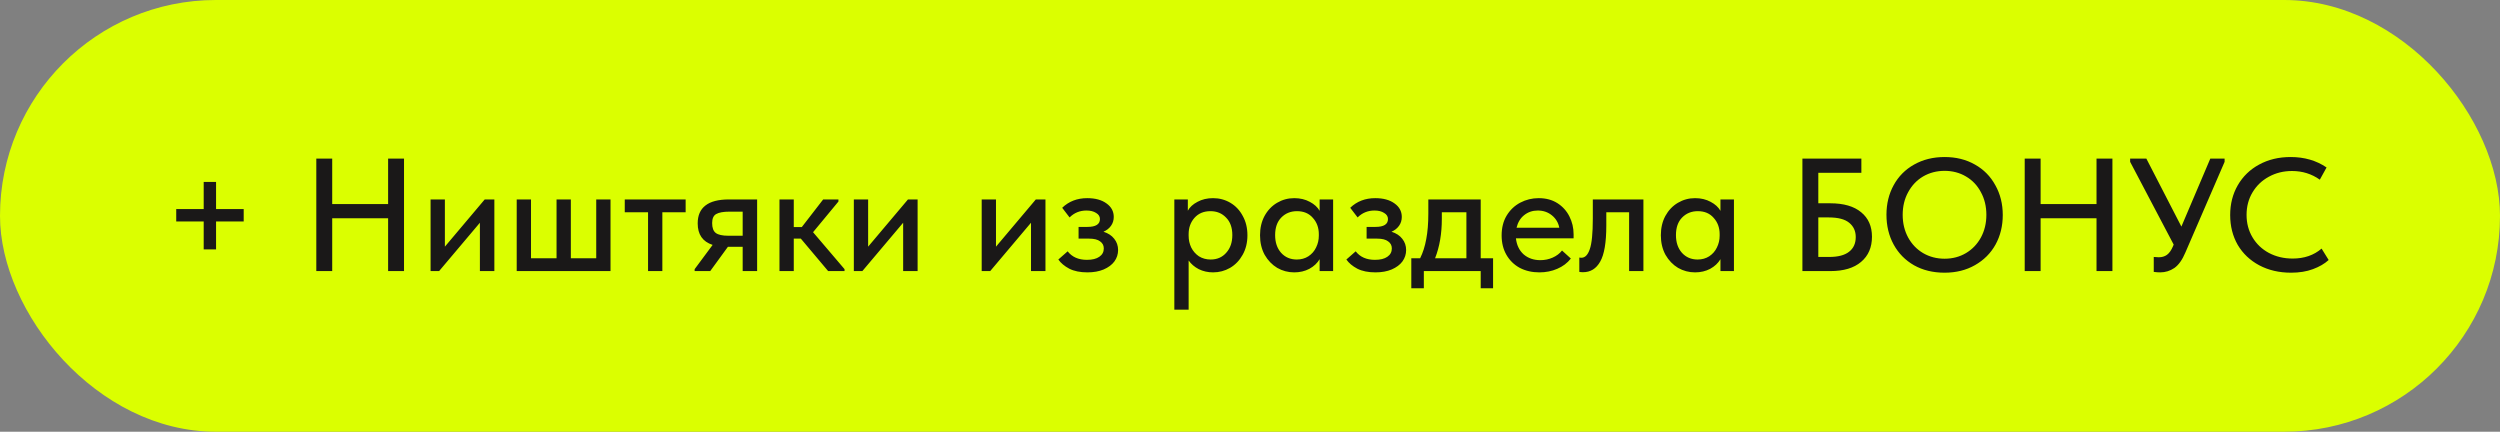
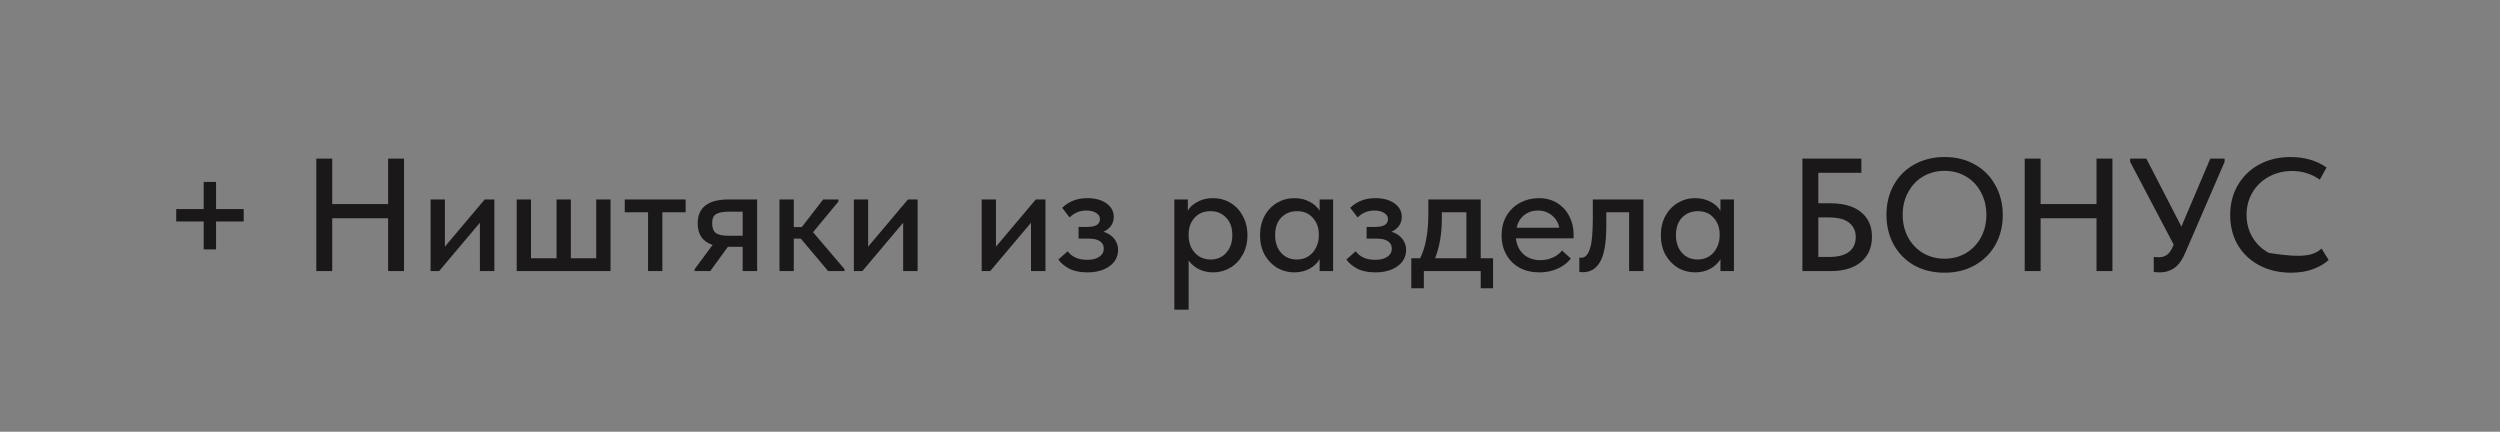
<svg xmlns="http://www.w3.org/2000/svg" width="249" height="43" viewBox="0 0 249 43" fill="none">
  <rect x="0" y="0" width="249" height="43" fill="#808080" stroke="none" />
-   <rect width="249" height="43" rx="21.5" fill="#DBFF00" />
-   <path d="M21.52 20.824H24.272V22.056H21.52V24.84H20.288V22.056H17.552V20.824H20.288V18.12H21.52V20.824ZM38.656 20.328V15.8H40.24V27H38.656V21.736H33.088V27H31.504V15.8H33.088V20.328H38.656ZM44.31 24.568L48.278 19.864H49.238V27H47.798V22.184L43.734 27H42.886V19.864H44.31V24.568ZM56.856 25.72H59.384V19.864H60.808V27H51.464V19.864H52.888V25.72H55.432V19.864H56.856V25.72ZM65.97 27H64.546V21.144H62.226V19.864H68.29V21.144H65.97V27ZM75.41 19.864V27H73.97V24.584H72.498L70.738 27H69.186V26.808L70.978 24.392C69.986 24.072 69.49 23.357 69.49 22.248C69.49 21.459 69.746 20.867 70.258 20.472C70.77 20.067 71.554 19.864 72.61 19.864H75.41ZM73.97 23.48V21.08H72.658C72.05 21.08 71.608 21.16 71.33 21.32C71.064 21.469 70.93 21.768 70.93 22.216C70.93 22.696 71.053 23.027 71.298 23.208C71.543 23.389 71.96 23.48 72.546 23.48H73.97ZM83.508 20.072L80.98 23.128L84.116 26.808V27H82.484L79.764 23.768H79.06V27H77.636V19.864H79.06V22.616H79.86L81.988 19.864H83.508V20.072ZM86.466 24.568L90.434 19.864H91.394V27H89.954V22.184L85.89 27H85.042V19.864H86.466V24.568ZM99.2 24.568L103.168 19.864H104.128V27H102.688V22.184L98.624 27H97.776V19.864H99.2V24.568ZM111.362 24.904C111.362 25.32 111.24 25.699 110.994 26.04C110.749 26.371 110.392 26.637 109.922 26.84C109.464 27.032 108.925 27.128 108.306 27.128C107.581 27.128 106.978 27.005 106.498 26.76C106.018 26.504 105.656 26.2 105.41 25.848L106.338 25.032C106.776 25.597 107.416 25.88 108.258 25.88C108.792 25.88 109.202 25.779 109.49 25.576C109.789 25.373 109.938 25.096 109.938 24.744C109.938 24.445 109.816 24.211 109.57 24.04C109.336 23.859 108.973 23.768 108.482 23.768H107.426V22.6H108.306C109.138 22.6 109.554 22.339 109.554 21.816C109.554 21.56 109.426 21.357 109.17 21.208C108.925 21.048 108.605 20.968 108.21 20.968C107.549 20.968 106.989 21.197 106.53 21.656L105.794 20.696C106.456 20.056 107.288 19.736 108.29 19.736C109.09 19.736 109.73 19.912 110.21 20.264C110.69 20.605 110.93 21.053 110.93 21.608C110.93 21.939 110.84 22.232 110.658 22.488C110.477 22.744 110.226 22.941 109.906 23.08C110.376 23.229 110.733 23.464 110.978 23.784C111.234 24.104 111.362 24.477 111.362 24.904ZM124.244 23.432C124.244 24.168 124.084 24.819 123.764 25.384C123.455 25.939 123.039 26.371 122.516 26.68C121.993 26.979 121.428 27.128 120.82 27.128C120.308 27.128 119.833 27.021 119.396 26.808C118.969 26.584 118.633 26.296 118.388 25.944V30.84H116.964V19.864H118.308V20.984C118.5 20.632 118.82 20.339 119.268 20.104C119.716 19.859 120.233 19.736 120.82 19.736C121.449 19.736 122.025 19.891 122.548 20.2C123.071 20.509 123.481 20.947 123.78 21.512C124.089 22.067 124.244 22.707 124.244 23.432ZM122.74 23.416C122.74 22.669 122.532 22.088 122.116 21.672C121.711 21.245 121.193 21.032 120.564 21.032C119.892 21.032 119.359 21.256 118.964 21.704C118.58 22.141 118.388 22.68 118.388 23.32V23.48C118.388 23.896 118.473 24.285 118.644 24.648C118.825 25.011 119.081 25.304 119.412 25.528C119.753 25.741 120.143 25.848 120.58 25.848C121.22 25.848 121.737 25.624 122.132 25.176C122.537 24.728 122.74 24.141 122.74 23.416ZM131.435 19.864H132.779V27H131.435V25.816C131.2 26.211 130.859 26.531 130.411 26.776C129.963 27.011 129.462 27.128 128.907 27.128C128.299 27.128 127.734 26.979 127.211 26.68C126.699 26.371 126.283 25.939 125.963 25.384C125.654 24.819 125.499 24.168 125.499 23.432C125.499 22.707 125.648 22.067 125.947 21.512C126.256 20.947 126.672 20.509 127.195 20.2C127.718 19.891 128.288 19.736 128.907 19.736C129.494 19.736 130.011 19.859 130.459 20.104C130.907 20.339 131.232 20.637 131.435 21V19.864ZM131.355 23.48V23.32C131.355 22.68 131.158 22.141 130.763 21.704C130.379 21.256 129.851 21.032 129.179 21.032C128.55 21.032 128.027 21.245 127.611 21.672C127.206 22.088 127.003 22.669 127.003 23.416C127.003 24.141 127.2 24.728 127.595 25.176C128 25.624 128.523 25.848 129.163 25.848C129.6 25.848 129.984 25.741 130.315 25.528C130.656 25.304 130.912 25.011 131.083 24.648C131.264 24.285 131.355 23.896 131.355 23.48ZM140.05 24.904C140.05 25.32 139.927 25.699 139.682 26.04C139.437 26.371 139.079 26.637 138.61 26.84C138.151 27.032 137.613 27.128 136.994 27.128C136.269 27.128 135.666 27.005 135.186 26.76C134.706 26.504 134.343 26.2 134.098 25.848L135.026 25.032C135.463 25.597 136.103 25.88 136.946 25.88C137.479 25.88 137.89 25.779 138.178 25.576C138.477 25.373 138.626 25.096 138.626 24.744C138.626 24.445 138.503 24.211 138.258 24.04C138.023 23.859 137.661 23.768 137.17 23.768H136.114V22.6H136.994C137.826 22.6 138.242 22.339 138.242 21.816C138.242 21.56 138.114 21.357 137.858 21.208C137.613 21.048 137.293 20.968 136.898 20.968C136.237 20.968 135.677 21.197 135.218 21.656L134.482 20.696C135.143 20.056 135.975 19.736 136.978 19.736C137.778 19.736 138.418 19.912 138.898 20.264C139.378 20.605 139.618 21.053 139.618 21.608C139.618 21.939 139.527 22.232 139.346 22.488C139.165 22.744 138.914 22.941 138.594 23.08C139.063 23.229 139.421 23.464 139.666 23.784C139.922 24.104 140.05 24.477 140.05 24.904ZM147.478 25.72H148.71V28.712H147.478V27H141.814V28.712H140.566V25.72H141.446C141.723 25.165 141.926 24.531 142.054 23.816C142.192 23.101 142.262 22.253 142.262 21.272V19.864H147.478V25.72ZM143.606 21.8C143.606 23.272 143.382 24.579 142.934 25.72H146.054V21.144H143.606V21.8ZM156.73 23.736H150.986C151.06 24.408 151.316 24.941 151.754 25.336C152.202 25.72 152.756 25.912 153.418 25.912C153.855 25.912 154.266 25.827 154.65 25.656C155.034 25.485 155.343 25.251 155.578 24.952L156.458 25.752C156.106 26.2 155.652 26.541 155.098 26.776C154.554 27.011 153.962 27.128 153.322 27.128C152.596 27.128 151.946 26.979 151.37 26.68C150.804 26.371 150.362 25.939 150.042 25.384C149.722 24.829 149.562 24.184 149.562 23.448C149.562 22.691 149.727 22.035 150.058 21.48C150.399 20.915 150.852 20.483 151.418 20.184C151.983 19.885 152.596 19.736 153.258 19.736C153.972 19.736 154.591 19.901 155.114 20.232C155.636 20.563 156.036 21.005 156.314 21.56C156.591 22.104 156.73 22.696 156.73 23.336V23.736ZM151.049 22.68H155.306C155.21 22.179 154.964 21.768 154.57 21.448C154.175 21.128 153.706 20.968 153.161 20.968C152.639 20.968 152.186 21.123 151.802 21.432C151.428 21.731 151.178 22.147 151.049 22.68ZM157.3 27.08V25.656C157.353 25.667 157.423 25.672 157.508 25.672C157.871 25.672 158.148 25.389 158.34 24.824C158.543 24.259 158.644 23.245 158.644 21.784V19.864H163.684V27H162.26V21.144H159.988V22.472C159.988 24.157 159.785 25.352 159.38 26.056C158.985 26.76 158.415 27.112 157.668 27.112C157.529 27.112 157.407 27.101 157.3 27.08ZM171.357 19.864H172.701V27H171.357V25.816C171.122 26.211 170.781 26.531 170.333 26.776C169.885 27.011 169.384 27.128 168.829 27.128C168.221 27.128 167.656 26.979 167.133 26.68C166.621 26.371 166.205 25.939 165.885 25.384C165.576 24.819 165.421 24.168 165.421 23.432C165.421 22.707 165.57 22.067 165.869 21.512C166.178 20.947 166.594 20.509 167.117 20.2C167.64 19.891 168.21 19.736 168.829 19.736C169.416 19.736 169.933 19.859 170.381 20.104C170.829 20.339 171.154 20.637 171.357 21V19.864ZM171.277 23.48V23.32C171.277 22.68 171.08 22.141 170.685 21.704C170.301 21.256 169.773 21.032 169.101 21.032C168.472 21.032 167.949 21.245 167.533 21.672C167.128 22.088 166.925 22.669 166.925 23.416C166.925 24.141 167.122 24.728 167.517 25.176C167.922 25.624 168.445 25.848 169.085 25.848C169.522 25.848 169.906 25.741 170.237 25.528C170.578 25.304 170.834 25.011 171.005 24.648C171.186 24.285 171.277 23.896 171.277 23.48ZM179.52 27V15.8H185.392V17.208H181.104V20.248H182.304C183.637 20.248 184.661 20.547 185.376 21.144C186.091 21.731 186.448 22.541 186.448 23.576C186.448 24.643 186.085 25.48 185.36 26.088C184.645 26.696 183.627 27 182.304 27H179.52ZM182.192 25.592C183.067 25.592 183.723 25.421 184.16 25.08C184.608 24.739 184.832 24.248 184.832 23.608C184.832 23.011 184.613 22.536 184.176 22.184C183.749 21.832 183.072 21.656 182.144 21.656H181.104V25.592H182.192ZM187.891 21.384C187.891 20.296 188.131 19.315 188.611 18.44C189.091 17.565 189.768 16.883 190.643 16.392C191.528 15.891 192.542 15.64 193.683 15.64C194.824 15.64 195.832 15.891 196.707 16.392C197.582 16.883 198.259 17.571 198.739 18.456C199.23 19.331 199.475 20.317 199.475 21.416C199.475 22.504 199.235 23.485 198.755 24.36C198.275 25.224 197.592 25.907 196.707 26.408C195.832 26.909 194.824 27.16 193.683 27.16C192.531 27.16 191.518 26.915 190.643 26.424C189.768 25.923 189.091 25.235 188.611 24.36C188.131 23.485 187.891 22.493 187.891 21.384ZM197.843 21.4C197.843 20.557 197.662 19.805 197.299 19.144C196.947 18.472 196.451 17.949 195.811 17.576C195.182 17.203 194.472 17.016 193.683 17.016C192.894 17.016 192.179 17.203 191.539 17.576C190.91 17.949 190.414 18.472 190.051 19.144C189.688 19.805 189.507 20.557 189.507 21.4C189.507 22.232 189.688 22.984 190.051 23.656C190.414 24.317 190.91 24.835 191.539 25.208C192.179 25.581 192.894 25.768 193.683 25.768C194.472 25.768 195.182 25.581 195.811 25.208C196.44 24.835 196.936 24.317 197.299 23.656C197.662 22.984 197.843 22.232 197.843 21.4ZM208.813 20.328V15.8H210.397V27H208.813V21.736H203.245V27H201.661V15.8H203.245V20.328H208.813ZM220.146 15.8H221.57V16.12L217.666 25.144C217.357 25.88 216.989 26.397 216.562 26.696C216.135 26.984 215.666 27.128 215.154 27.128C214.951 27.128 214.738 27.112 214.514 27.08V25.592C214.791 25.613 214.957 25.624 215.01 25.624C215.33 25.624 215.602 25.544 215.826 25.384C216.061 25.213 216.263 24.925 216.434 24.52L216.498 24.36L212.162 16.12V15.8H213.778L217.266 22.568L220.146 15.8ZM222.126 21.416C222.126 20.317 222.376 19.331 222.878 18.456C223.39 17.571 224.099 16.883 225.006 16.392C225.923 15.891 226.968 15.64 228.142 15.64C229.518 15.64 230.712 15.987 231.726 16.68L231.054 17.896C230.243 17.32 229.32 17.032 228.286 17.032C227.432 17.032 226.659 17.224 225.966 17.608C225.283 17.981 224.744 18.499 224.35 19.16C223.955 19.821 223.758 20.568 223.758 21.4C223.758 22.232 223.955 22.979 224.35 23.64C224.744 24.301 225.288 24.819 225.982 25.192C226.686 25.565 227.475 25.752 228.35 25.752C229.502 25.752 230.462 25.421 231.23 24.76L231.934 25.896C231.528 26.269 231.006 26.573 230.366 26.808C229.736 27.043 229.011 27.16 228.19 27.16C227.006 27.16 225.95 26.915 225.022 26.424C224.104 25.933 223.39 25.256 222.878 24.392C222.376 23.517 222.126 22.525 222.126 21.416Z" fill="#1A1818" />
+   <path d="M21.52 20.824H24.272V22.056H21.52V24.84H20.288V22.056H17.552V20.824H20.288V18.12H21.52V20.824ZM38.656 20.328V15.8H40.24V27H38.656V21.736H33.088V27H31.504V15.8H33.088V20.328H38.656ZM44.31 24.568L48.278 19.864H49.238V27H47.798V22.184L43.734 27H42.886V19.864H44.31V24.568ZM56.856 25.72H59.384V19.864H60.808V27H51.464V19.864H52.888V25.72H55.432V19.864H56.856V25.72ZM65.97 27H64.546V21.144H62.226V19.864H68.29V21.144H65.97V27ZM75.41 19.864V27H73.97V24.584H72.498L70.738 27H69.186V26.808L70.978 24.392C69.986 24.072 69.49 23.357 69.49 22.248C69.49 21.459 69.746 20.867 70.258 20.472C70.77 20.067 71.554 19.864 72.61 19.864H75.41ZM73.97 23.48V21.08H72.658C72.05 21.08 71.608 21.16 71.33 21.32C71.064 21.469 70.93 21.768 70.93 22.216C70.93 22.696 71.053 23.027 71.298 23.208C71.543 23.389 71.96 23.48 72.546 23.48H73.97ZM83.508 20.072L80.98 23.128L84.116 26.808V27H82.484L79.764 23.768H79.06V27H77.636V19.864H79.06V22.616H79.86L81.988 19.864H83.508V20.072ZM86.466 24.568L90.434 19.864H91.394V27H89.954V22.184L85.89 27H85.042V19.864H86.466V24.568ZM99.2 24.568L103.168 19.864H104.128V27H102.688V22.184L98.624 27H97.776V19.864H99.2V24.568ZM111.362 24.904C111.362 25.32 111.24 25.699 110.994 26.04C110.749 26.371 110.392 26.637 109.922 26.84C109.464 27.032 108.925 27.128 108.306 27.128C107.581 27.128 106.978 27.005 106.498 26.76C106.018 26.504 105.656 26.2 105.41 25.848L106.338 25.032C106.776 25.597 107.416 25.88 108.258 25.88C108.792 25.88 109.202 25.779 109.49 25.576C109.789 25.373 109.938 25.096 109.938 24.744C109.938 24.445 109.816 24.211 109.57 24.04C109.336 23.859 108.973 23.768 108.482 23.768H107.426V22.6H108.306C109.138 22.6 109.554 22.339 109.554 21.816C109.554 21.56 109.426 21.357 109.17 21.208C108.925 21.048 108.605 20.968 108.21 20.968C107.549 20.968 106.989 21.197 106.53 21.656L105.794 20.696C106.456 20.056 107.288 19.736 108.29 19.736C109.09 19.736 109.73 19.912 110.21 20.264C110.69 20.605 110.93 21.053 110.93 21.608C110.93 21.939 110.84 22.232 110.658 22.488C110.477 22.744 110.226 22.941 109.906 23.08C110.376 23.229 110.733 23.464 110.978 23.784C111.234 24.104 111.362 24.477 111.362 24.904ZM124.244 23.432C124.244 24.168 124.084 24.819 123.764 25.384C123.455 25.939 123.039 26.371 122.516 26.68C121.993 26.979 121.428 27.128 120.82 27.128C120.308 27.128 119.833 27.021 119.396 26.808C118.969 26.584 118.633 26.296 118.388 25.944V30.84H116.964V19.864H118.308V20.984C118.5 20.632 118.82 20.339 119.268 20.104C119.716 19.859 120.233 19.736 120.82 19.736C121.449 19.736 122.025 19.891 122.548 20.2C123.071 20.509 123.481 20.947 123.78 21.512C124.089 22.067 124.244 22.707 124.244 23.432ZM122.74 23.416C122.74 22.669 122.532 22.088 122.116 21.672C121.711 21.245 121.193 21.032 120.564 21.032C119.892 21.032 119.359 21.256 118.964 21.704C118.58 22.141 118.388 22.68 118.388 23.32V23.48C118.388 23.896 118.473 24.285 118.644 24.648C118.825 25.011 119.081 25.304 119.412 25.528C119.753 25.741 120.143 25.848 120.58 25.848C121.22 25.848 121.737 25.624 122.132 25.176C122.537 24.728 122.74 24.141 122.74 23.416ZM131.435 19.864H132.779V27H131.435V25.816C131.2 26.211 130.859 26.531 130.411 26.776C129.963 27.011 129.462 27.128 128.907 27.128C128.299 27.128 127.734 26.979 127.211 26.68C126.699 26.371 126.283 25.939 125.963 25.384C125.654 24.819 125.499 24.168 125.499 23.432C125.499 22.707 125.648 22.067 125.947 21.512C126.256 20.947 126.672 20.509 127.195 20.2C127.718 19.891 128.288 19.736 128.907 19.736C129.494 19.736 130.011 19.859 130.459 20.104C130.907 20.339 131.232 20.637 131.435 21V19.864ZM131.355 23.48V23.32C131.355 22.68 131.158 22.141 130.763 21.704C130.379 21.256 129.851 21.032 129.179 21.032C128.55 21.032 128.027 21.245 127.611 21.672C127.206 22.088 127.003 22.669 127.003 23.416C127.003 24.141 127.2 24.728 127.595 25.176C128 25.624 128.523 25.848 129.163 25.848C129.6 25.848 129.984 25.741 130.315 25.528C130.656 25.304 130.912 25.011 131.083 24.648C131.264 24.285 131.355 23.896 131.355 23.48ZM140.05 24.904C140.05 25.32 139.927 25.699 139.682 26.04C139.437 26.371 139.079 26.637 138.61 26.84C138.151 27.032 137.613 27.128 136.994 27.128C136.269 27.128 135.666 27.005 135.186 26.76C134.706 26.504 134.343 26.2 134.098 25.848L135.026 25.032C135.463 25.597 136.103 25.88 136.946 25.88C137.479 25.88 137.89 25.779 138.178 25.576C138.477 25.373 138.626 25.096 138.626 24.744C138.626 24.445 138.503 24.211 138.258 24.04C138.023 23.859 137.661 23.768 137.17 23.768H136.114V22.6H136.994C137.826 22.6 138.242 22.339 138.242 21.816C138.242 21.56 138.114 21.357 137.858 21.208C137.613 21.048 137.293 20.968 136.898 20.968C136.237 20.968 135.677 21.197 135.218 21.656L134.482 20.696C135.143 20.056 135.975 19.736 136.978 19.736C137.778 19.736 138.418 19.912 138.898 20.264C139.378 20.605 139.618 21.053 139.618 21.608C139.618 21.939 139.527 22.232 139.346 22.488C139.165 22.744 138.914 22.941 138.594 23.08C139.063 23.229 139.421 23.464 139.666 23.784C139.922 24.104 140.05 24.477 140.05 24.904ZM147.478 25.72H148.71V28.712H147.478V27H141.814V28.712H140.566V25.72H141.446C141.723 25.165 141.926 24.531 142.054 23.816C142.192 23.101 142.262 22.253 142.262 21.272V19.864H147.478V25.72ZM143.606 21.8C143.606 23.272 143.382 24.579 142.934 25.72H146.054V21.144H143.606V21.8ZM156.73 23.736H150.986C151.06 24.408 151.316 24.941 151.754 25.336C152.202 25.72 152.756 25.912 153.418 25.912C153.855 25.912 154.266 25.827 154.65 25.656C155.034 25.485 155.343 25.251 155.578 24.952L156.458 25.752C156.106 26.2 155.652 26.541 155.098 26.776C154.554 27.011 153.962 27.128 153.322 27.128C152.596 27.128 151.946 26.979 151.37 26.68C150.804 26.371 150.362 25.939 150.042 25.384C149.722 24.829 149.562 24.184 149.562 23.448C149.562 22.691 149.727 22.035 150.058 21.48C150.399 20.915 150.852 20.483 151.418 20.184C151.983 19.885 152.596 19.736 153.258 19.736C153.972 19.736 154.591 19.901 155.114 20.232C155.636 20.563 156.036 21.005 156.314 21.56C156.591 22.104 156.73 22.696 156.73 23.336V23.736ZM151.049 22.68H155.306C155.21 22.179 154.964 21.768 154.57 21.448C154.175 21.128 153.706 20.968 153.161 20.968C152.639 20.968 152.186 21.123 151.802 21.432C151.428 21.731 151.178 22.147 151.049 22.68ZM157.3 27.08V25.656C157.353 25.667 157.423 25.672 157.508 25.672C157.871 25.672 158.148 25.389 158.34 24.824C158.543 24.259 158.644 23.245 158.644 21.784V19.864H163.684V27H162.26V21.144H159.988V22.472C159.988 24.157 159.785 25.352 159.38 26.056C158.985 26.76 158.415 27.112 157.668 27.112C157.529 27.112 157.407 27.101 157.3 27.08ZM171.357 19.864H172.701V27H171.357V25.816C171.122 26.211 170.781 26.531 170.333 26.776C169.885 27.011 169.384 27.128 168.829 27.128C168.221 27.128 167.656 26.979 167.133 26.68C166.621 26.371 166.205 25.939 165.885 25.384C165.576 24.819 165.421 24.168 165.421 23.432C165.421 22.707 165.57 22.067 165.869 21.512C166.178 20.947 166.594 20.509 167.117 20.2C167.64 19.891 168.21 19.736 168.829 19.736C169.416 19.736 169.933 19.859 170.381 20.104C170.829 20.339 171.154 20.637 171.357 21V19.864ZM171.277 23.48V23.32C171.277 22.68 171.08 22.141 170.685 21.704C170.301 21.256 169.773 21.032 169.101 21.032C168.472 21.032 167.949 21.245 167.533 21.672C167.128 22.088 166.925 22.669 166.925 23.416C166.925 24.141 167.122 24.728 167.517 25.176C167.922 25.624 168.445 25.848 169.085 25.848C169.522 25.848 169.906 25.741 170.237 25.528C170.578 25.304 170.834 25.011 171.005 24.648C171.186 24.285 171.277 23.896 171.277 23.48ZM179.52 27V15.8H185.392V17.208H181.104V20.248H182.304C183.637 20.248 184.661 20.547 185.376 21.144C186.091 21.731 186.448 22.541 186.448 23.576C186.448 24.643 186.085 25.48 185.36 26.088C184.645 26.696 183.627 27 182.304 27H179.52ZM182.192 25.592C183.067 25.592 183.723 25.421 184.16 25.08C184.608 24.739 184.832 24.248 184.832 23.608C184.832 23.011 184.613 22.536 184.176 22.184C183.749 21.832 183.072 21.656 182.144 21.656H181.104V25.592H182.192ZM187.891 21.384C187.891 20.296 188.131 19.315 188.611 18.44C189.091 17.565 189.768 16.883 190.643 16.392C191.528 15.891 192.542 15.64 193.683 15.64C194.824 15.64 195.832 15.891 196.707 16.392C197.582 16.883 198.259 17.571 198.739 18.456C199.23 19.331 199.475 20.317 199.475 21.416C199.475 22.504 199.235 23.485 198.755 24.36C198.275 25.224 197.592 25.907 196.707 26.408C195.832 26.909 194.824 27.16 193.683 27.16C192.531 27.16 191.518 26.915 190.643 26.424C189.768 25.923 189.091 25.235 188.611 24.36C188.131 23.485 187.891 22.493 187.891 21.384ZM197.843 21.4C197.843 20.557 197.662 19.805 197.299 19.144C196.947 18.472 196.451 17.949 195.811 17.576C195.182 17.203 194.472 17.016 193.683 17.016C192.894 17.016 192.179 17.203 191.539 17.576C190.91 17.949 190.414 18.472 190.051 19.144C189.688 19.805 189.507 20.557 189.507 21.4C189.507 22.232 189.688 22.984 190.051 23.656C190.414 24.317 190.91 24.835 191.539 25.208C192.179 25.581 192.894 25.768 193.683 25.768C194.472 25.768 195.182 25.581 195.811 25.208C196.44 24.835 196.936 24.317 197.299 23.656C197.662 22.984 197.843 22.232 197.843 21.4ZM208.813 20.328V15.8H210.397V27H208.813V21.736H203.245V27H201.661V15.8H203.245V20.328H208.813ZM220.146 15.8H221.57V16.12L217.666 25.144C217.357 25.88 216.989 26.397 216.562 26.696C216.135 26.984 215.666 27.128 215.154 27.128C214.951 27.128 214.738 27.112 214.514 27.08V25.592C214.791 25.613 214.957 25.624 215.01 25.624C215.33 25.624 215.602 25.544 215.826 25.384C216.061 25.213 216.263 24.925 216.434 24.52L216.498 24.36L212.162 16.12V15.8H213.778L217.266 22.568L220.146 15.8ZM222.126 21.416C222.126 20.317 222.376 19.331 222.878 18.456C223.39 17.571 224.099 16.883 225.006 16.392C225.923 15.891 226.968 15.64 228.142 15.64C229.518 15.64 230.712 15.987 231.726 16.68L231.054 17.896C230.243 17.32 229.32 17.032 228.286 17.032C227.432 17.032 226.659 17.224 225.966 17.608C225.283 17.981 224.744 18.499 224.35 19.16C223.955 19.821 223.758 20.568 223.758 21.4C223.758 22.232 223.955 22.979 224.35 23.64C224.744 24.301 225.288 24.819 225.982 25.192C229.502 25.752 230.462 25.421 231.23 24.76L231.934 25.896C231.528 26.269 231.006 26.573 230.366 26.808C229.736 27.043 229.011 27.16 228.19 27.16C227.006 27.16 225.95 26.915 225.022 26.424C224.104 25.933 223.39 25.256 222.878 24.392C222.376 23.517 222.126 22.525 222.126 21.416Z" fill="#1A1818" />
</svg>